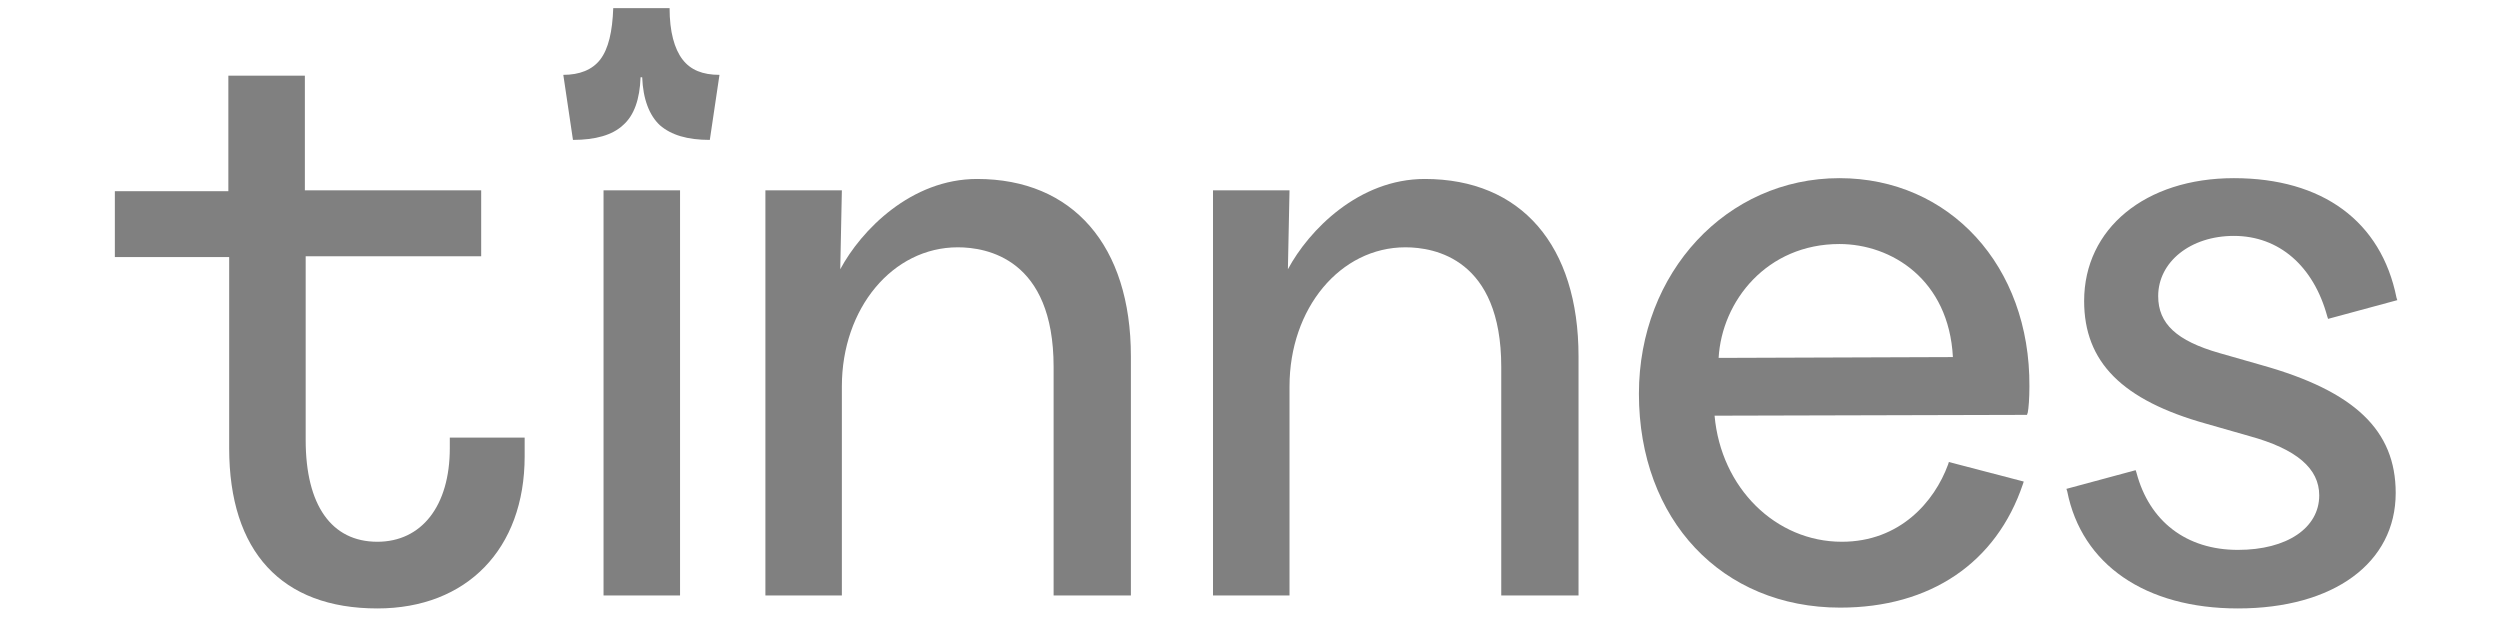
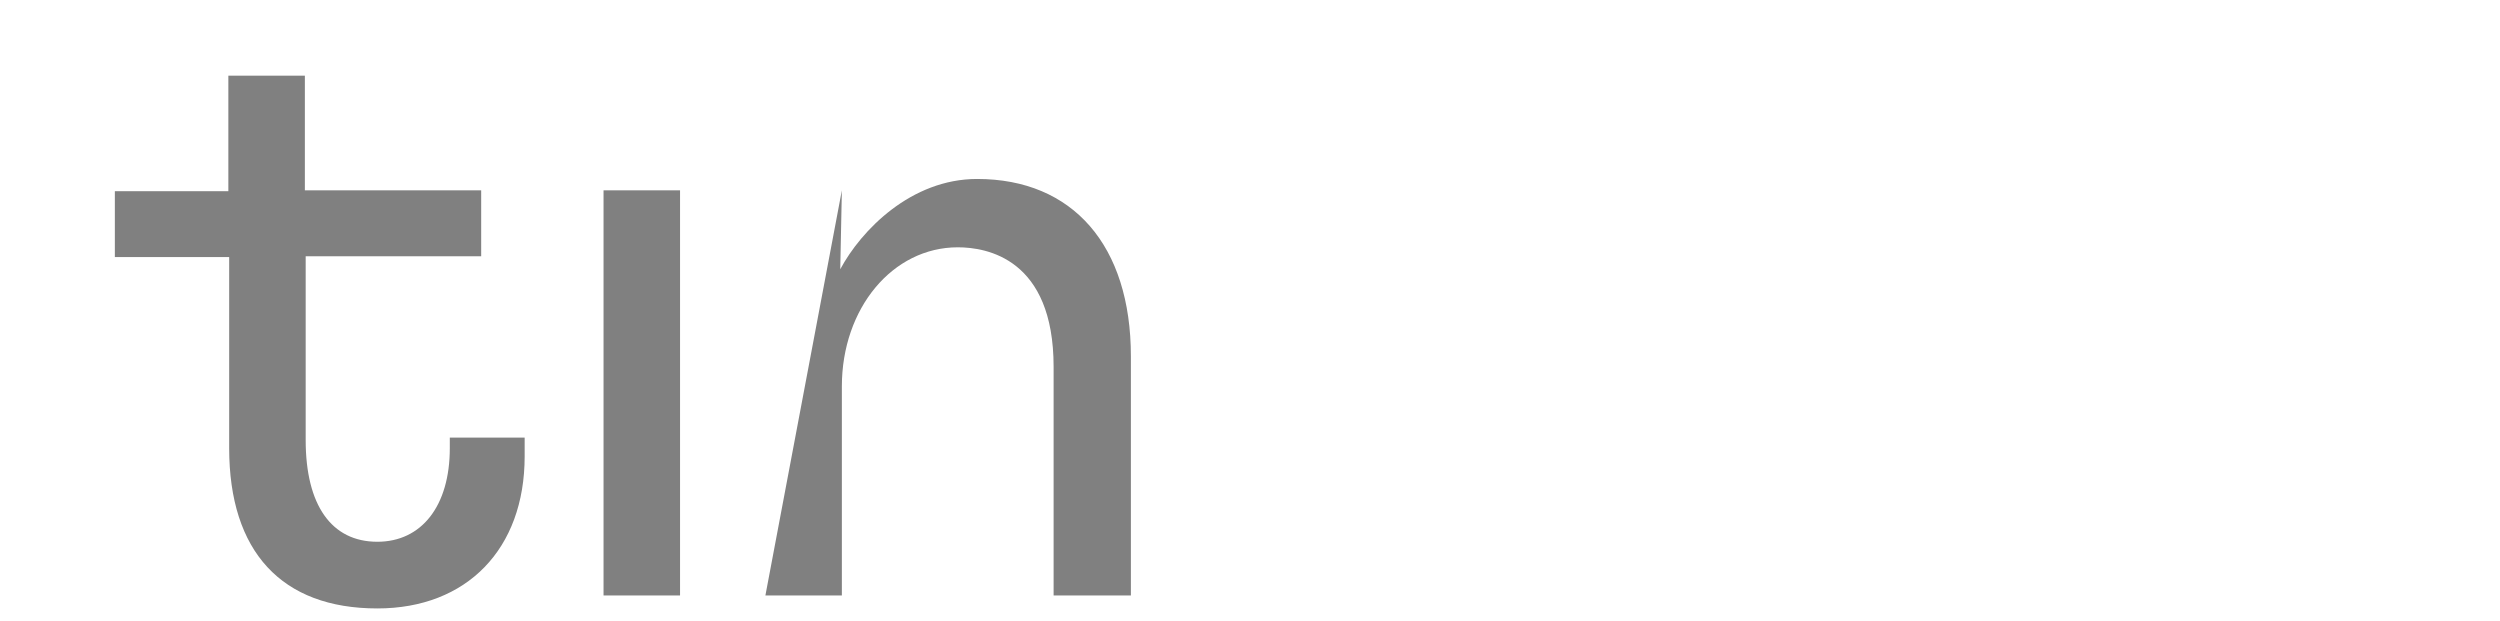
<svg xmlns="http://www.w3.org/2000/svg" width="290" zoomAndPan="magnify" viewBox="0 0 217.5 54" height="72" preserveAspectRatio="xMidYMid meet" version="1.0">
  <defs>
    <clipPath id="87bbe91e06">
-       <path d="M 49 0.316 L 63 0.316 L 63 13 L 49 13 Z M 49 0.316 " clip-rule="nonzero" />
-     </clipPath>
+       </clipPath>
  </defs>
  <path fill="#808080" d="M 39.133 38.004 L 39.133 38.992 C 39.133 44.02 36.68 47.133 32.828 47.133 C 28.836 47.133 26.594 43.949 26.594 38.285 L 26.594 22.293 L 41.863 22.293 L 41.863 16.559 L 26.523 16.559 L 26.523 6.582 L 19.867 6.582 L 19.867 16.633 L 9.992 16.633 L 9.992 22.363 L 19.938 22.363 L 19.938 38.992 C 19.938 47.98 24.492 52.934 32.828 52.934 C 40.602 52.934 45.645 47.77 45.645 39.703 L 45.645 38.074 L 39.133 38.074 Z M 39.133 38.004 " fill-opacity="1" fill-rule="nonzero" />
-   <path fill="#808080" d="M 85.008 15.57 C 79.266 15.57 74.922 20.027 73.102 23.426 L 73.242 16.559 L 66.59 16.559 L 66.59 51.805 L 73.242 51.805 L 73.242 33.617 C 73.242 26.82 77.656 21.516 83.328 21.516 C 85.852 21.516 91.664 22.504 91.664 31.918 L 91.664 51.805 L 98.387 51.805 L 98.387 30.996 C 98.387 21.371 93.344 15.57 85.008 15.57 Z M 85.008 15.57 " fill-opacity="1" fill-rule="nonzero" />
-   <path fill="#808080" d="M 123.953 15.57 C 118.211 15.57 113.867 20.027 112.047 23.426 L 112.188 16.559 L 105.531 16.559 L 105.531 51.805 L 112.188 51.805 L 112.188 33.617 C 112.188 26.82 116.598 21.516 122.273 21.516 C 124.793 21.516 130.609 22.504 130.609 31.918 L 130.609 51.805 L 137.332 51.805 L 137.332 30.996 C 137.332 21.371 132.359 15.57 123.953 15.57 Z M 123.953 15.57 " fill-opacity="1" fill-rule="nonzero" />
-   <path fill="#808080" d="M 160.027 15.5 C 150.219 15.5 142.586 23.707 142.586 34.254 C 142.586 45.223 149.801 52.863 160.098 52.863 C 167.941 52.863 173.684 48.973 175.996 42.109 L 176.066 41.895 L 169.551 40.195 L 169.484 40.41 C 168.293 43.664 165.281 47.133 160.238 47.133 C 154.492 47.133 149.73 42.461 149.168 36.164 L 176.137 36.094 L 176.348 36.094 L 176.418 35.879 C 176.488 35.527 176.559 34.676 176.559 33.617 C 176.629 23.141 169.621 15.5 160.027 15.5 Z M 160.027 21.23 C 164.578 21.23 169.551 24.344 169.902 31.066 L 149.52 31.137 C 149.801 26.184 153.723 21.23 160.027 21.23 Z M 160.027 21.23 " fill-opacity="1" fill-rule="nonzero" />
-   <path fill="#808080" d="M 196.801 31.777 L 193.086 30.715 C 189.375 29.652 187.762 28.168 187.762 25.762 C 187.762 22.789 190.566 20.523 194.348 20.523 C 198.27 20.523 201.281 23.141 202.473 27.531 L 202.543 27.742 L 208.566 26.113 L 208.496 25.902 C 207.164 19.25 202.051 15.5 194.348 15.5 C 186.645 15.5 181.32 19.887 181.32 26.184 C 181.32 31.492 184.613 34.82 191.965 36.871 L 195.68 37.934 C 199.812 39.066 201.773 40.762 201.773 43.098 C 201.773 45.93 198.969 47.84 194.699 47.84 C 190.215 47.84 186.992 45.363 185.871 41.117 L 185.801 40.906 L 179.777 42.531 L 179.848 42.746 C 181.109 49.113 186.645 52.934 194.699 52.934 C 203.031 52.934 208.426 48.973 208.426 42.887 C 208.426 37.438 204.855 34.039 196.801 31.777 Z M 196.801 31.777 " fill-opacity="1" fill-rule="nonzero" />
+   <path fill="#808080" d="M 85.008 15.57 C 79.266 15.57 74.922 20.027 73.102 23.426 L 73.242 16.559 L 66.59 51.805 L 73.242 51.805 L 73.242 33.617 C 73.242 26.82 77.656 21.516 83.328 21.516 C 85.852 21.516 91.664 22.504 91.664 31.918 L 91.664 51.805 L 98.387 51.805 L 98.387 30.996 C 98.387 21.371 93.344 15.57 85.008 15.57 Z M 85.008 15.57 " fill-opacity="1" fill-rule="nonzero" />
  <path fill="#808080" d="M 59.164 16.559 L 52.508 16.559 L 52.508 51.805 L 59.164 51.805 Z M 59.164 16.559 " fill-opacity="1" fill-rule="nonzero" />
  <g clip-path="url(#87bbe91e06)">
    <path fill="#808080" d="M 49.848 12.172 C 51.809 12.172 53.281 11.746 54.191 10.898 C 55.172 10.051 55.66 8.633 55.73 6.723 L 55.871 6.723 C 55.941 8.633 56.5 10.051 57.414 10.898 C 58.395 11.746 59.793 12.172 61.754 12.172 L 62.594 6.512 C 61.125 6.512 60.074 6.086 59.375 5.168 C 58.672 4.246 58.254 2.762 58.254 0.707 L 53.352 0.707 C 53.281 2.762 52.93 4.246 52.23 5.168 C 51.527 6.086 50.406 6.512 49.008 6.512 Z M 49.848 12.172 " fill-opacity="1" fill-rule="nonzero" />
  </g>
</svg>